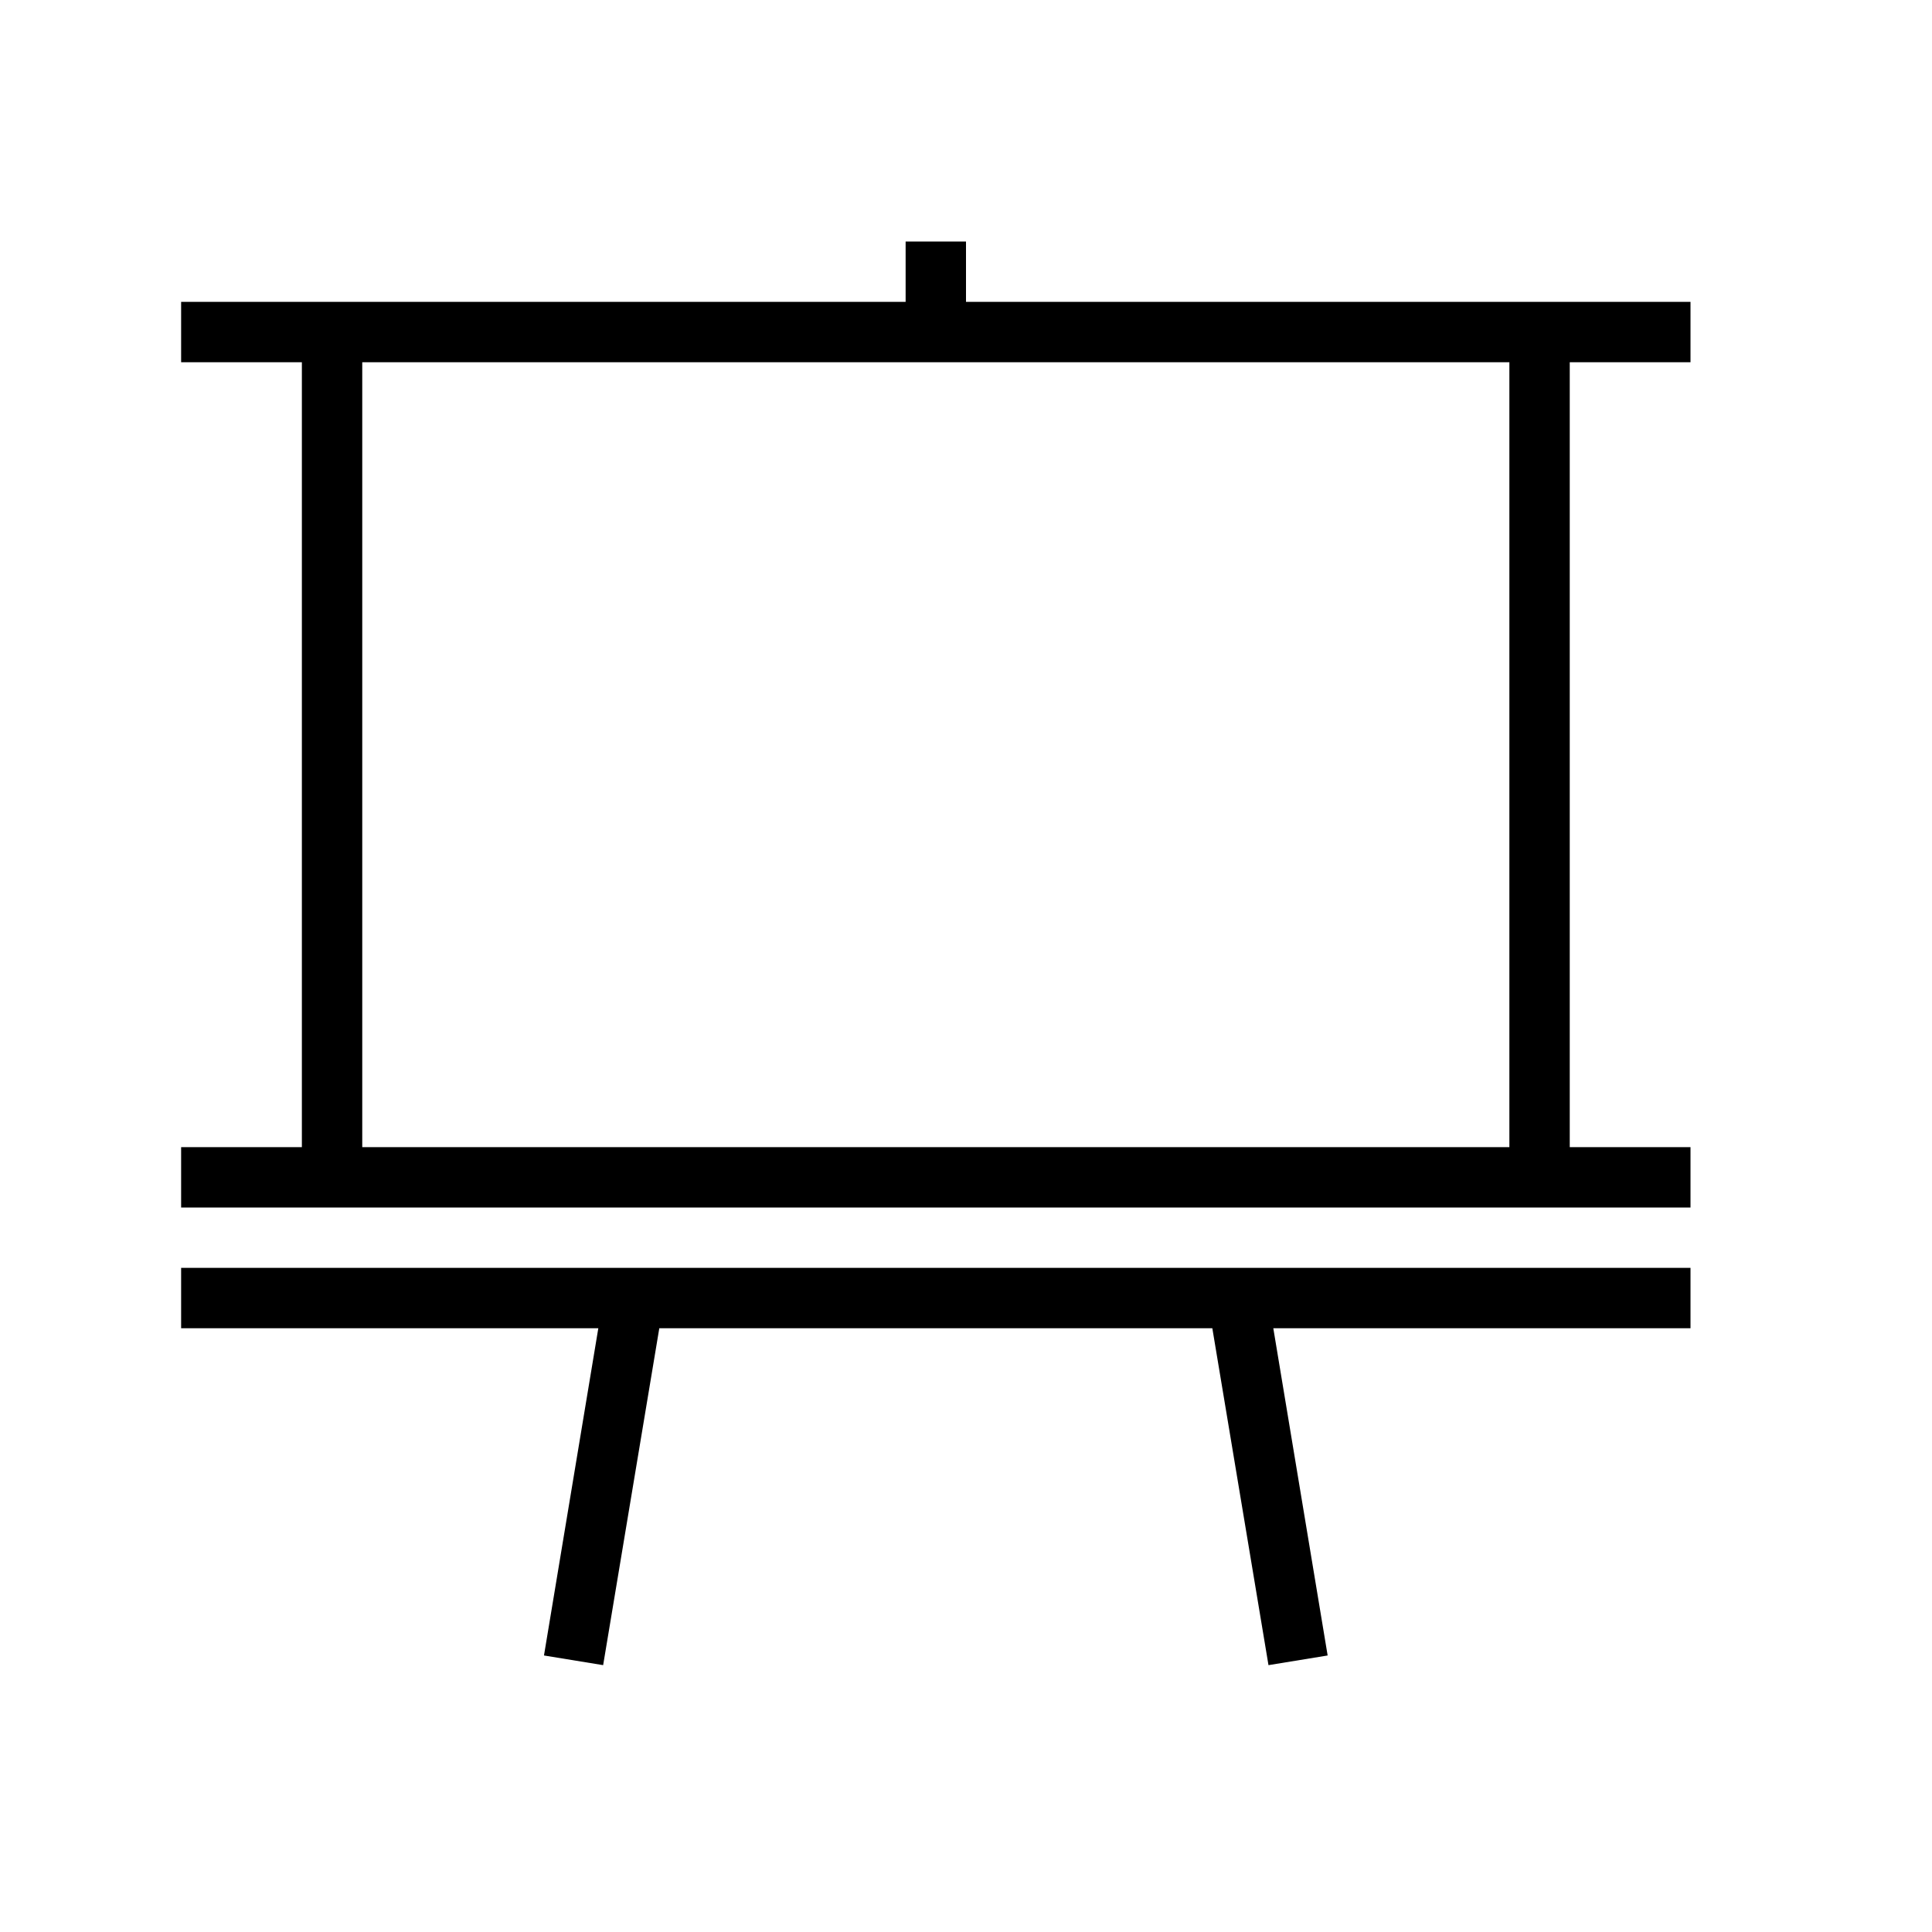
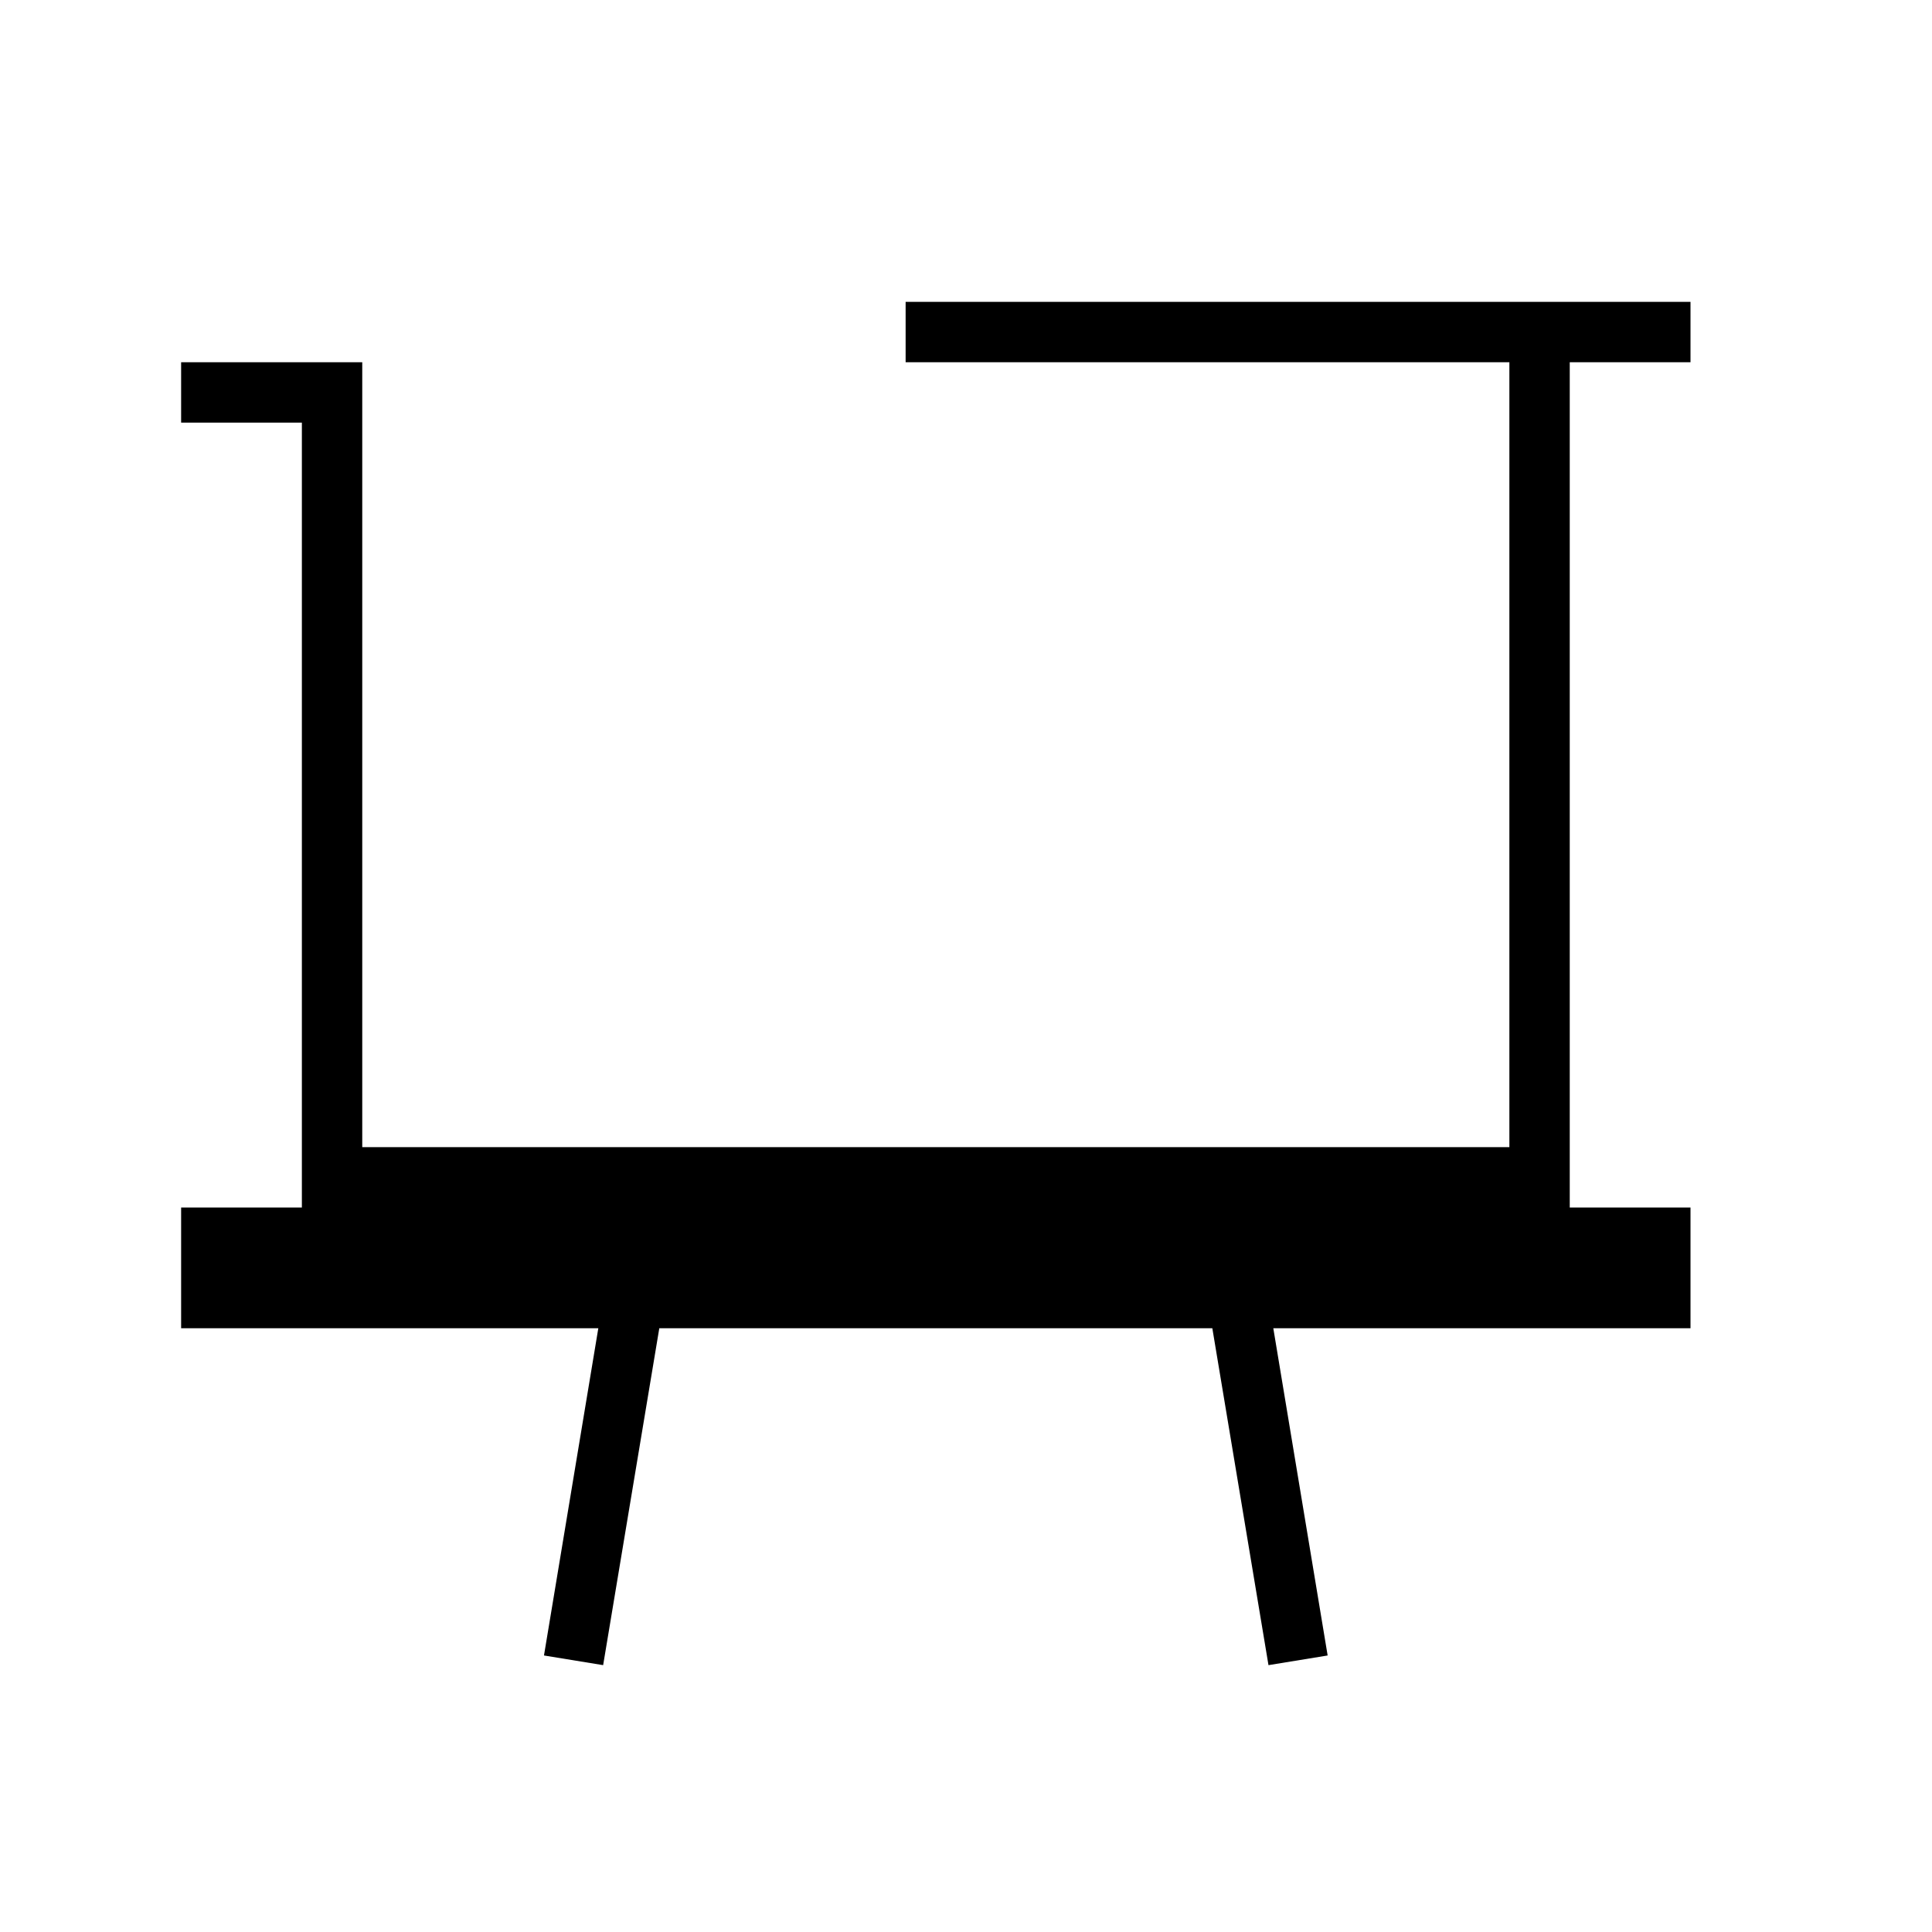
<svg xmlns="http://www.w3.org/2000/svg" version="1.1" id="Outlined_2_" x="0px" y="0px" width="32px" height="32px" viewBox="0 0 32 32" style="enable-background:new 0 0 32 32;" xml:space="preserve">
  <style type="text/css">

	.st0{fill-rule:evenodd;clip-rule:evenodd;}

</style>
-   <path class="st0" d="M28,6V5H16V4h-1v1H3v1h2v13H3v1h25v-1h-2V6H28z M25,19H6V6h19V19z M3,21h25v1h-6.91l0.9,5.42l-0.98,0.16  L20.08,22h-9.16l-0.93,5.58l-0.98-0.16L9.91,22H3V21z" />
+   <path class="st0" d="M28,6V5H16h-1v1H3v1h2v13H3v1h25v-1h-2V6H28z M25,19H6V6h19V19z M3,21h25v1h-6.91l0.9,5.42l-0.98,0.16  L20.08,22h-9.16l-0.93,5.58l-0.98-0.16L9.91,22H3V21z" />
</svg>